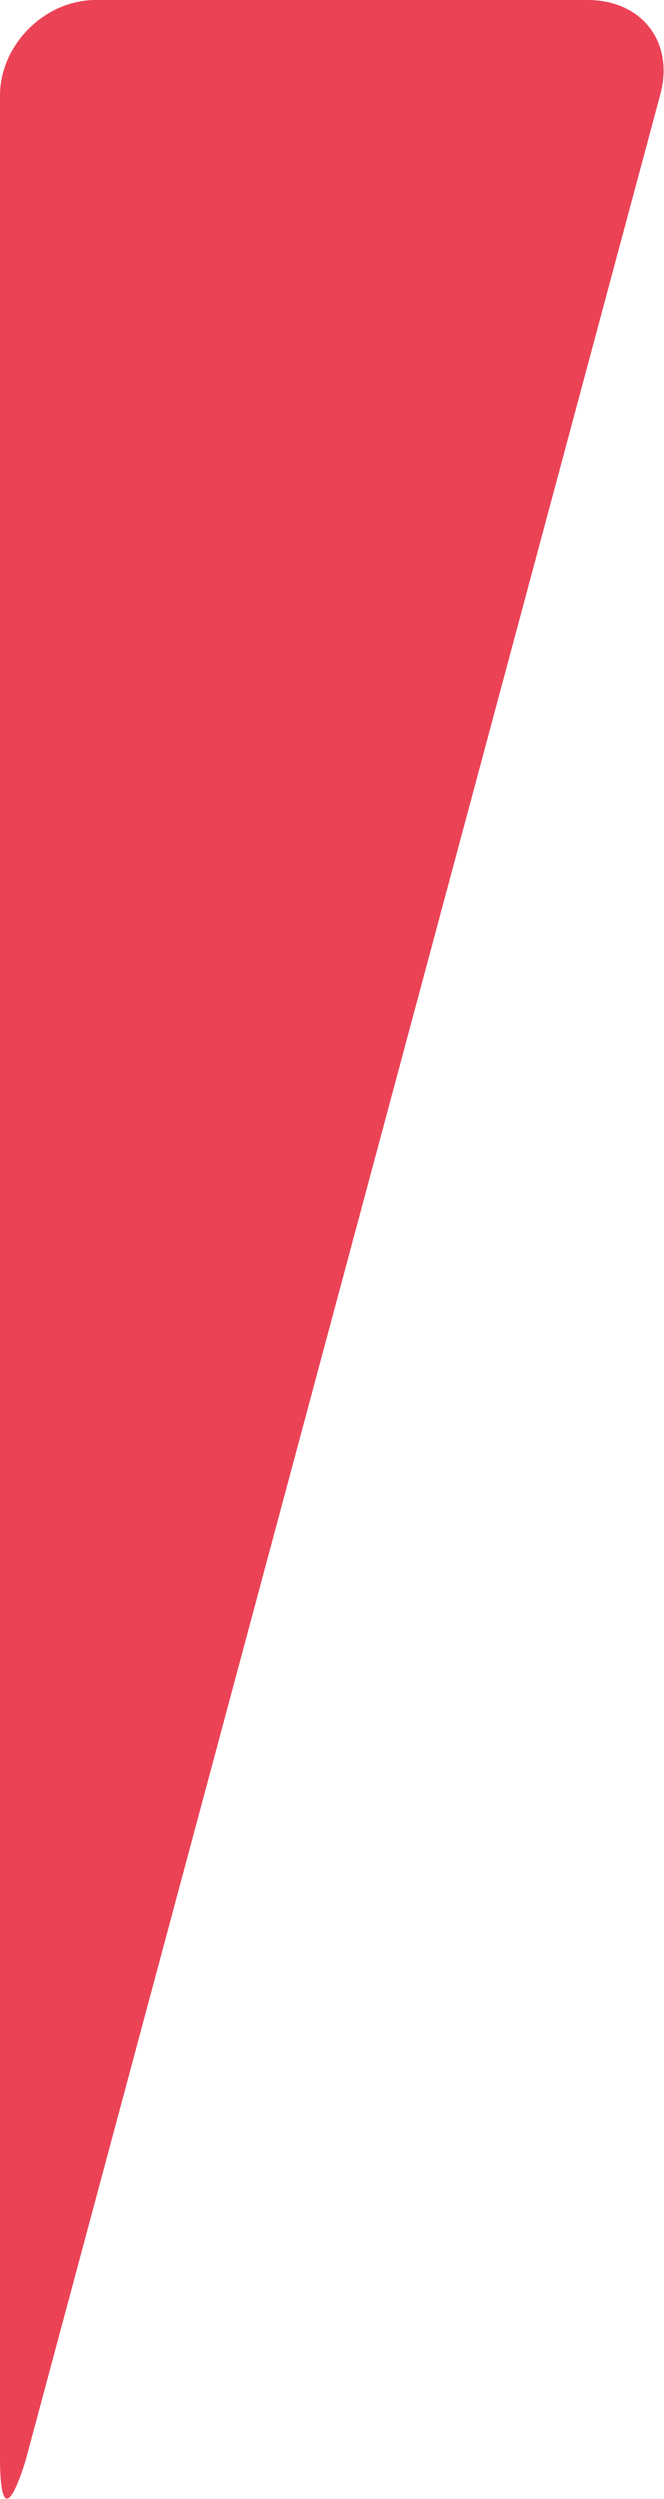
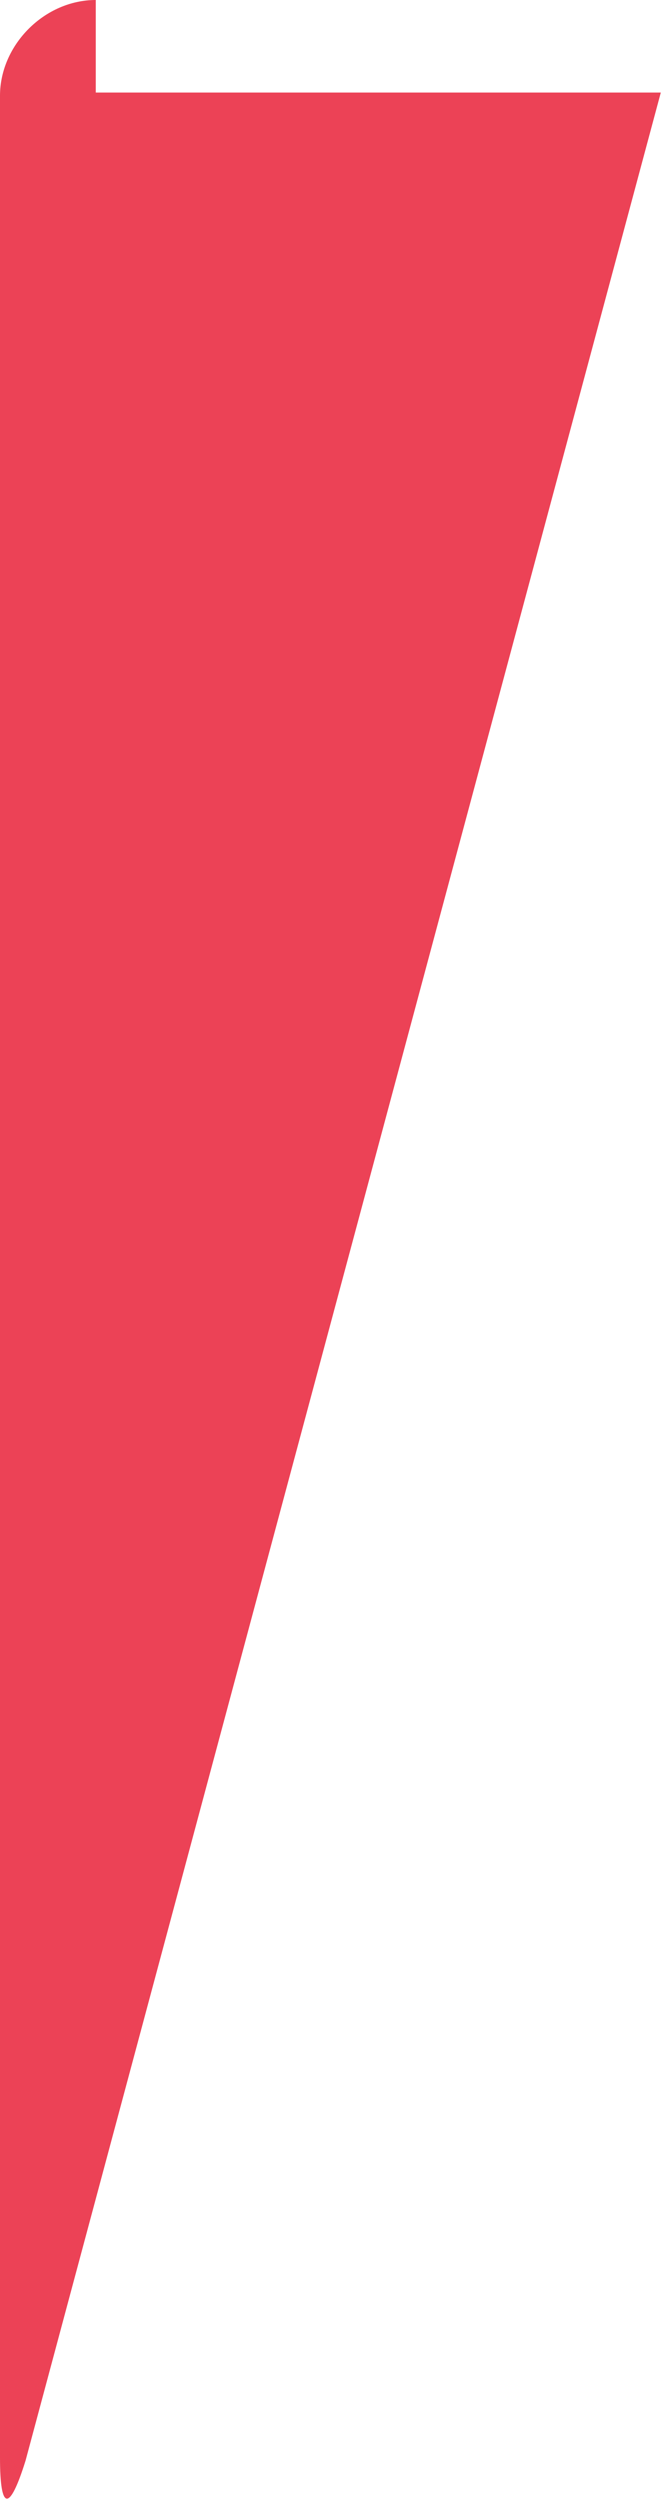
<svg xmlns="http://www.w3.org/2000/svg" viewBox="0 0 20.8 78.3">
-   <path d="M3 0C1.4 0 0 1.4 0 3v74c0 1.7.3 1.7.8.1L20.7 2.9c.4-1.6-.6-2.9-2.3-2.9H3z" fill="#ec4256" />
+   <path d="M3 0C1.4 0 0 1.4 0 3v74c0 1.7.3 1.7.8.1L20.7 2.9H3z" fill="#ec4256" />
</svg>